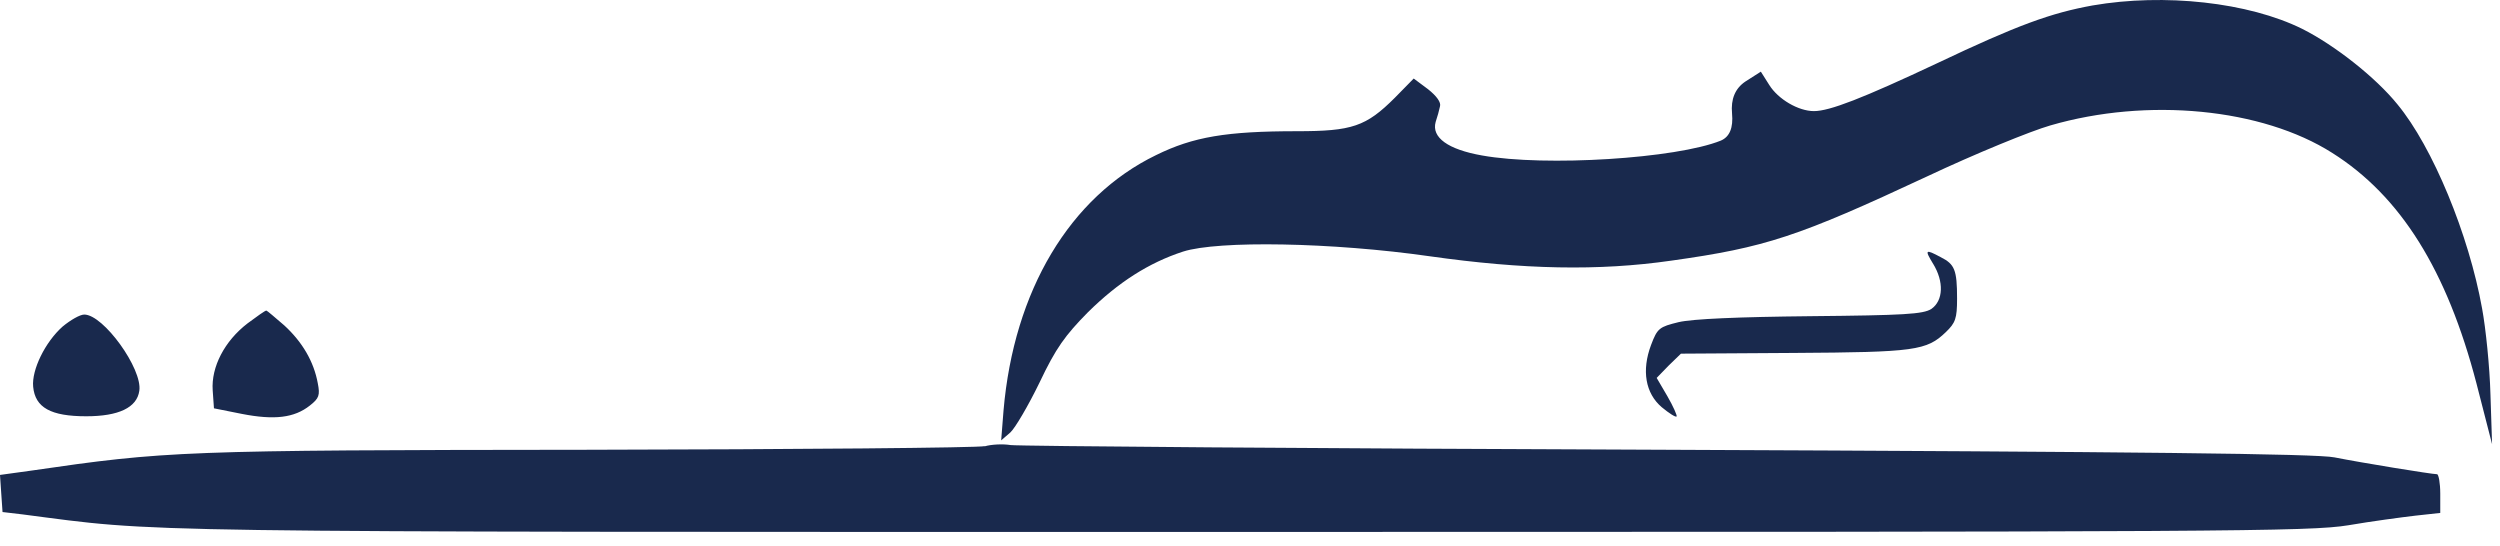
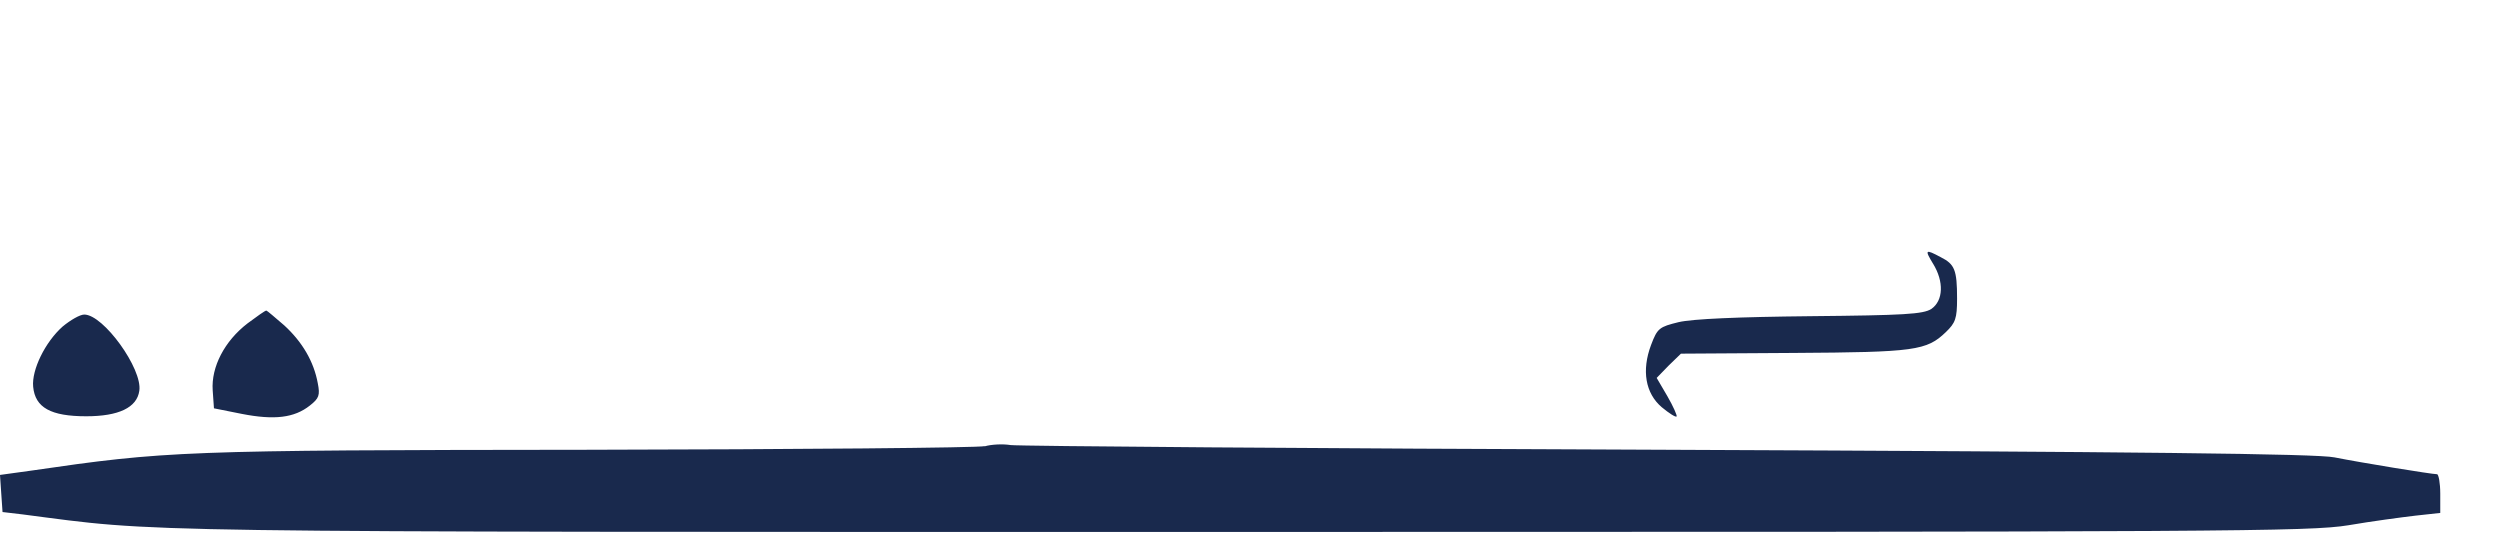
<svg xmlns="http://www.w3.org/2000/svg" width="151" height="33" fill="none">
-   <path d="M126.403.327c-2.528.459-4.531 1.18-9.411 3.498-4.509 2.121-6.489 2.886-7.43 2.886-.942 0-2.167-.721-2.703-1.585l-.504-.798-.941.601c-.613.416-.879 1.057-.799 1.924.081.868-.146 1.414-.678 1.64-2.681 1.083-10.593 1.585-14.423.897-2.046-.361-3.064-1.083-2.801-2.023.098-.284.218-.721.262-.94.077-.24-.197-.623-.722-1.039l-.865-.645-1.138 1.16c-1.74 1.738-2.582 2.022-5.909 2.022-4.268 0-6.27.339-8.514 1.443-5.209 2.525-8.59 8.188-9.214 15.426l-.142 1.804.558-.482c.285-.262 1.083-1.617 1.762-3.017.985-2.077 1.543-2.842 2.922-4.242 1.827-1.803 3.666-2.984 5.745-3.662 2.123-.678 9.017-.558 14.904.284 5.625.798 10.2.897 14.587.263 5.691-.799 7.65-1.444 15.441-5.084 2.922-1.378 6.27-2.744 7.452-3.083 5.866-1.705 12.782-1.039 17.028 1.662 4.125 2.602 6.926 7.084 8.71 13.928l.941 3.662-.098-3.006c-.044-1.662-.285-4.002-.504-5.182-.798-4.46-2.987-9.763-5.11-12.332-1.324-1.64-3.808-3.586-5.745-4.559-3.261-1.618-8.35-2.165-12.661-1.421Z" fill="#19294D" />
  <path d="M116.751 15.916c.679 1.105.624 2.242-.098 2.745-.504.317-1.642.382-7.31.437-4.345.044-7.135.164-7.956.36-1.16.285-1.28.361-1.663 1.378-.58 1.542-.34 2.92.646 3.76.437.362.842.624.897.558.044-.043-.197-.6-.558-1.224l-.646-1.104.722-.744.744-.721 6.829-.044c7.31-.044 8.01-.142 9.17-1.257.58-.558.679-.82.679-2.023 0-1.738-.143-2.077-.985-2.503-.941-.503-.985-.46-.46.404l-.011-.022ZM14.948 19.535c-1.379 1.06-2.2 2.624-2.101 4.045l.076 1.083L14.61 25c1.958.383 3.162.24 4.103-.503.558-.437.624-.623.482-1.344-.24-1.323-.941-2.504-2.025-3.499-.558-.48-1.04-.896-1.083-.896-.077 0-.58.36-1.138.776ZM3.786 19.72c-1.061.941-1.882 2.625-1.783 3.641.12 1.258 1.061 1.782 3.206 1.782 1.959 0 3.064-.524 3.206-1.541.197-1.323-2.167-4.603-3.326-4.603-.263 0-.843.34-1.303.722ZM59.475 26.947c-.383.099-11.194.197-23.998.219-24.501.022-25.464.076-33.573 1.257L0 28.686l.077 1.137.076 1.104 1.204.142c8.492 1.104 4.99 1.06 73.68 1.06 59.672 0 64.465-.021 66.807-.404 1.4-.24 3.206-.481 4.049-.58l1.499-.164v-1.158c0-.645-.099-1.181-.197-1.181-.318 0-4.607-.7-6.194-1.017-1.061-.218-11.72-.339-40.281-.459-21.35-.076-39.22-.219-39.68-.284-.46-.077-1.16-.044-1.565.076v-.01Z" fill="#19294D" />
</svg>